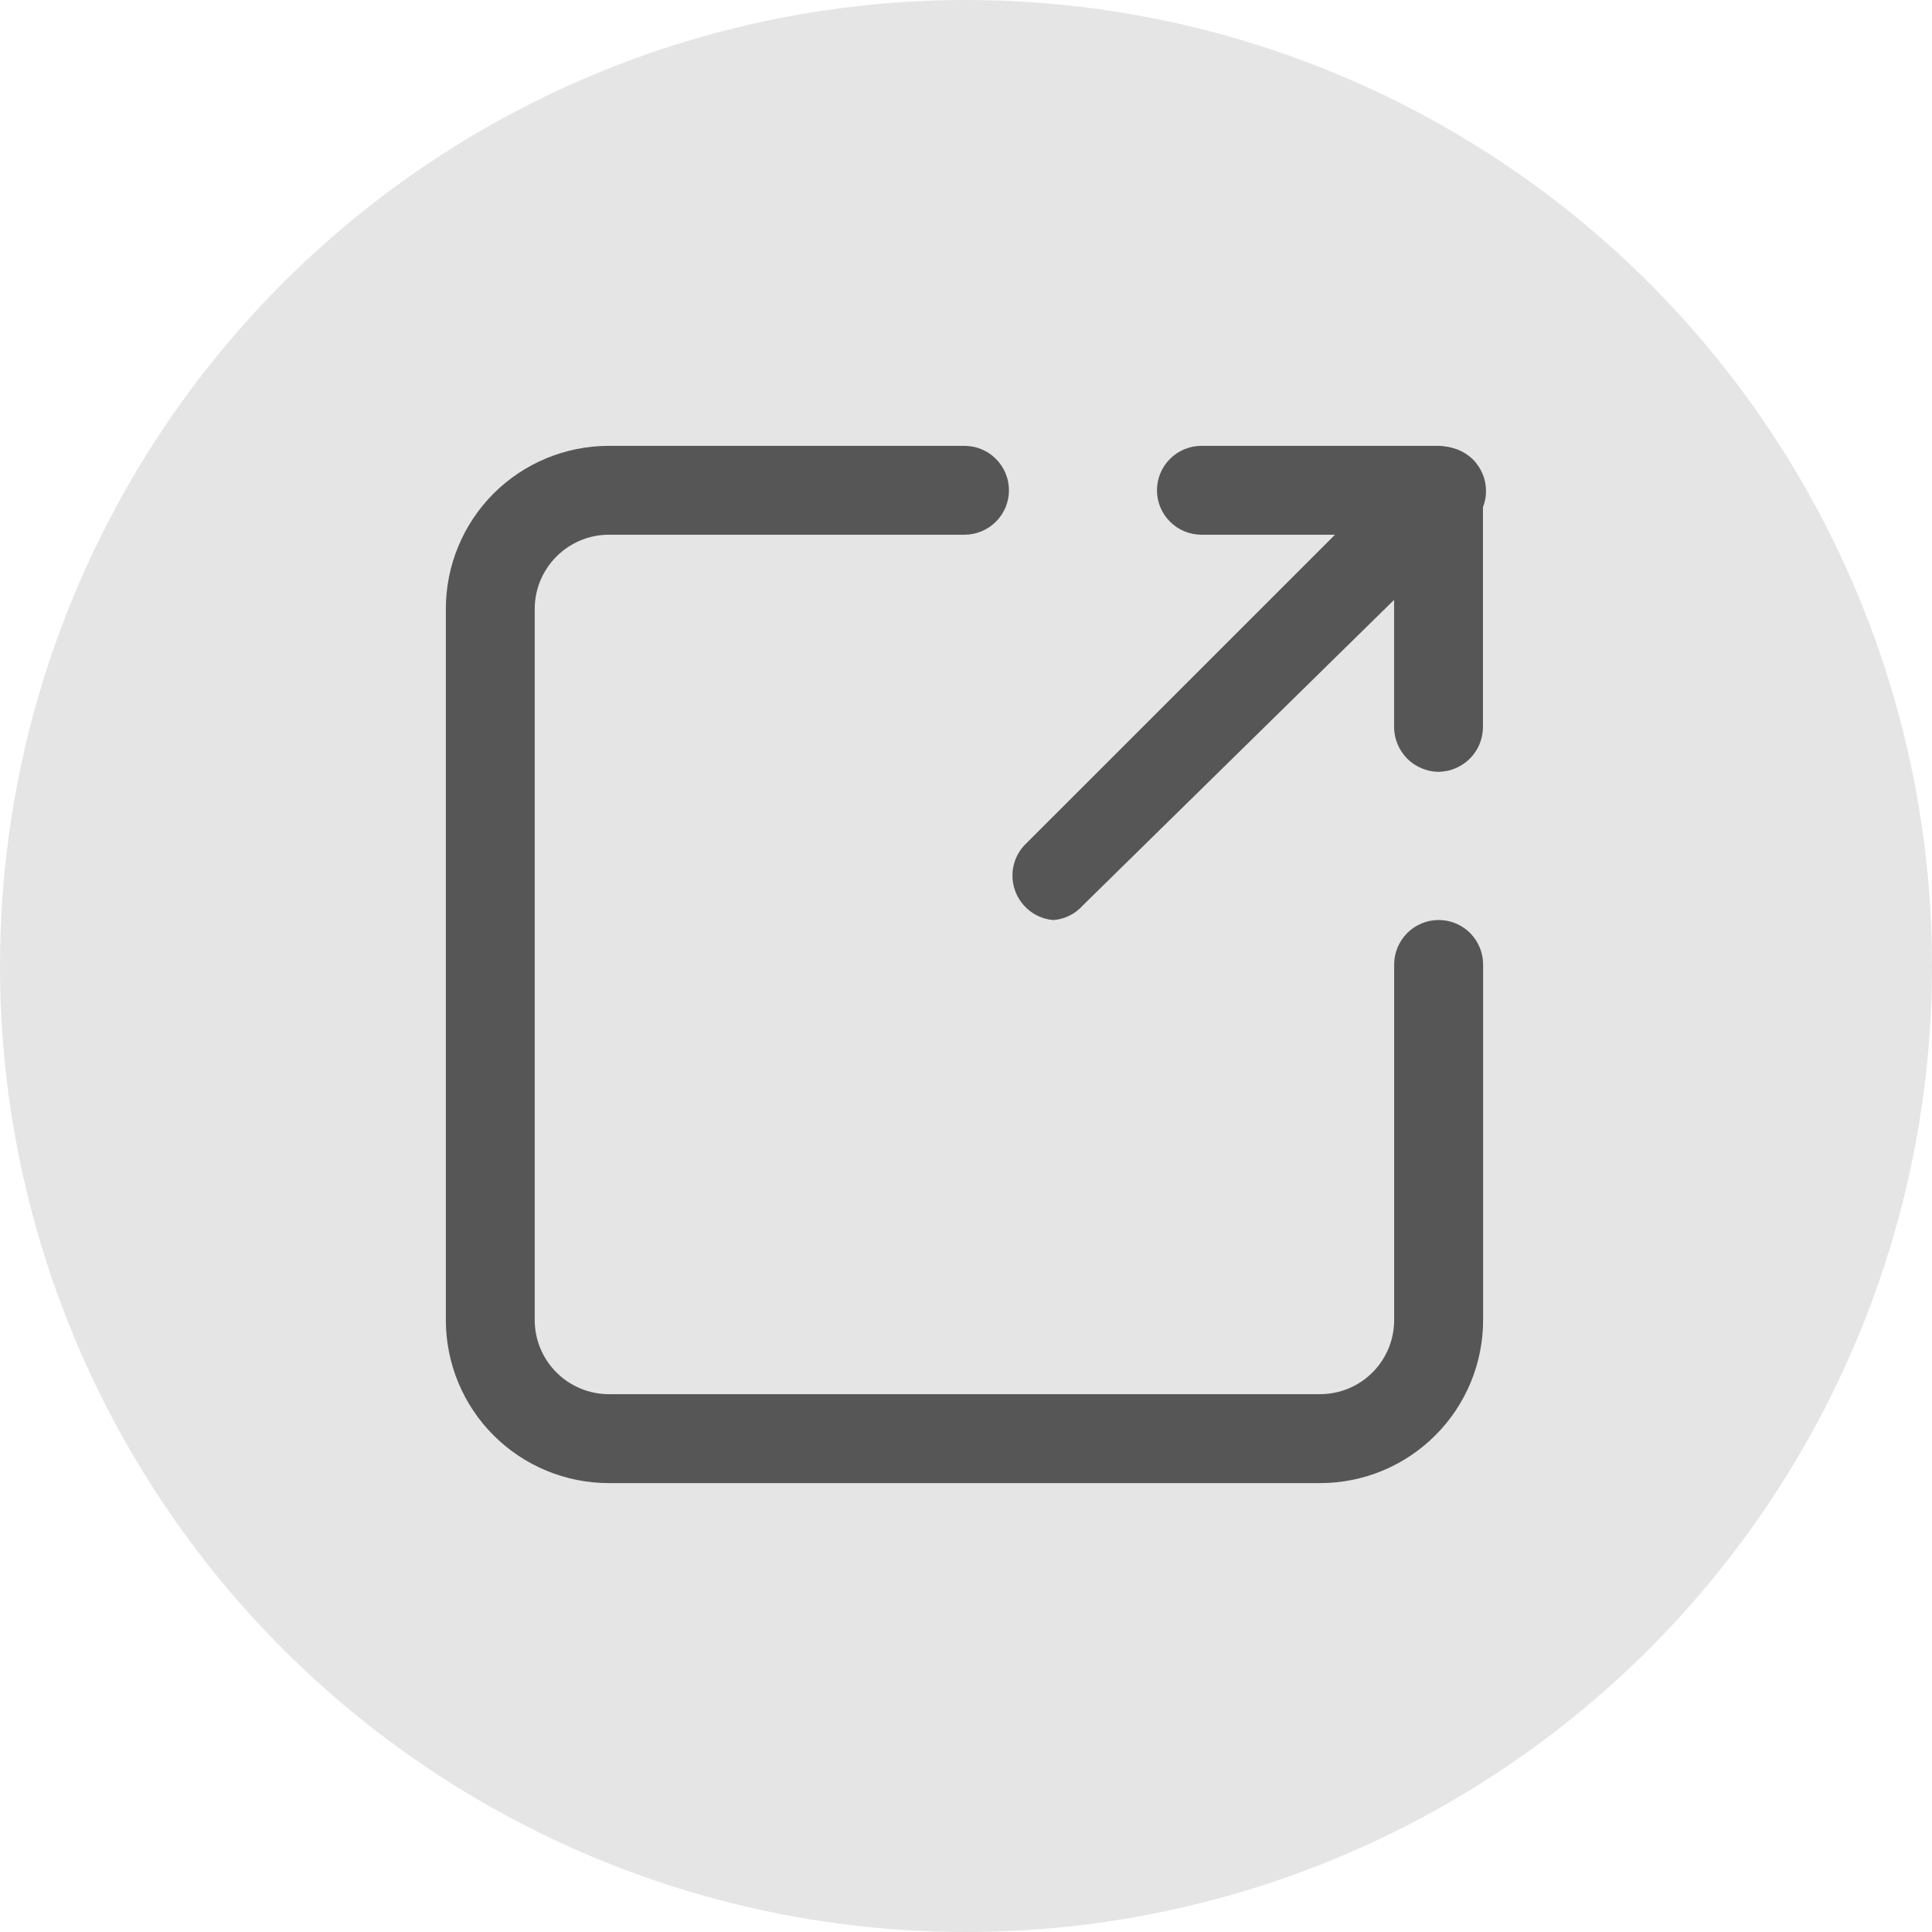
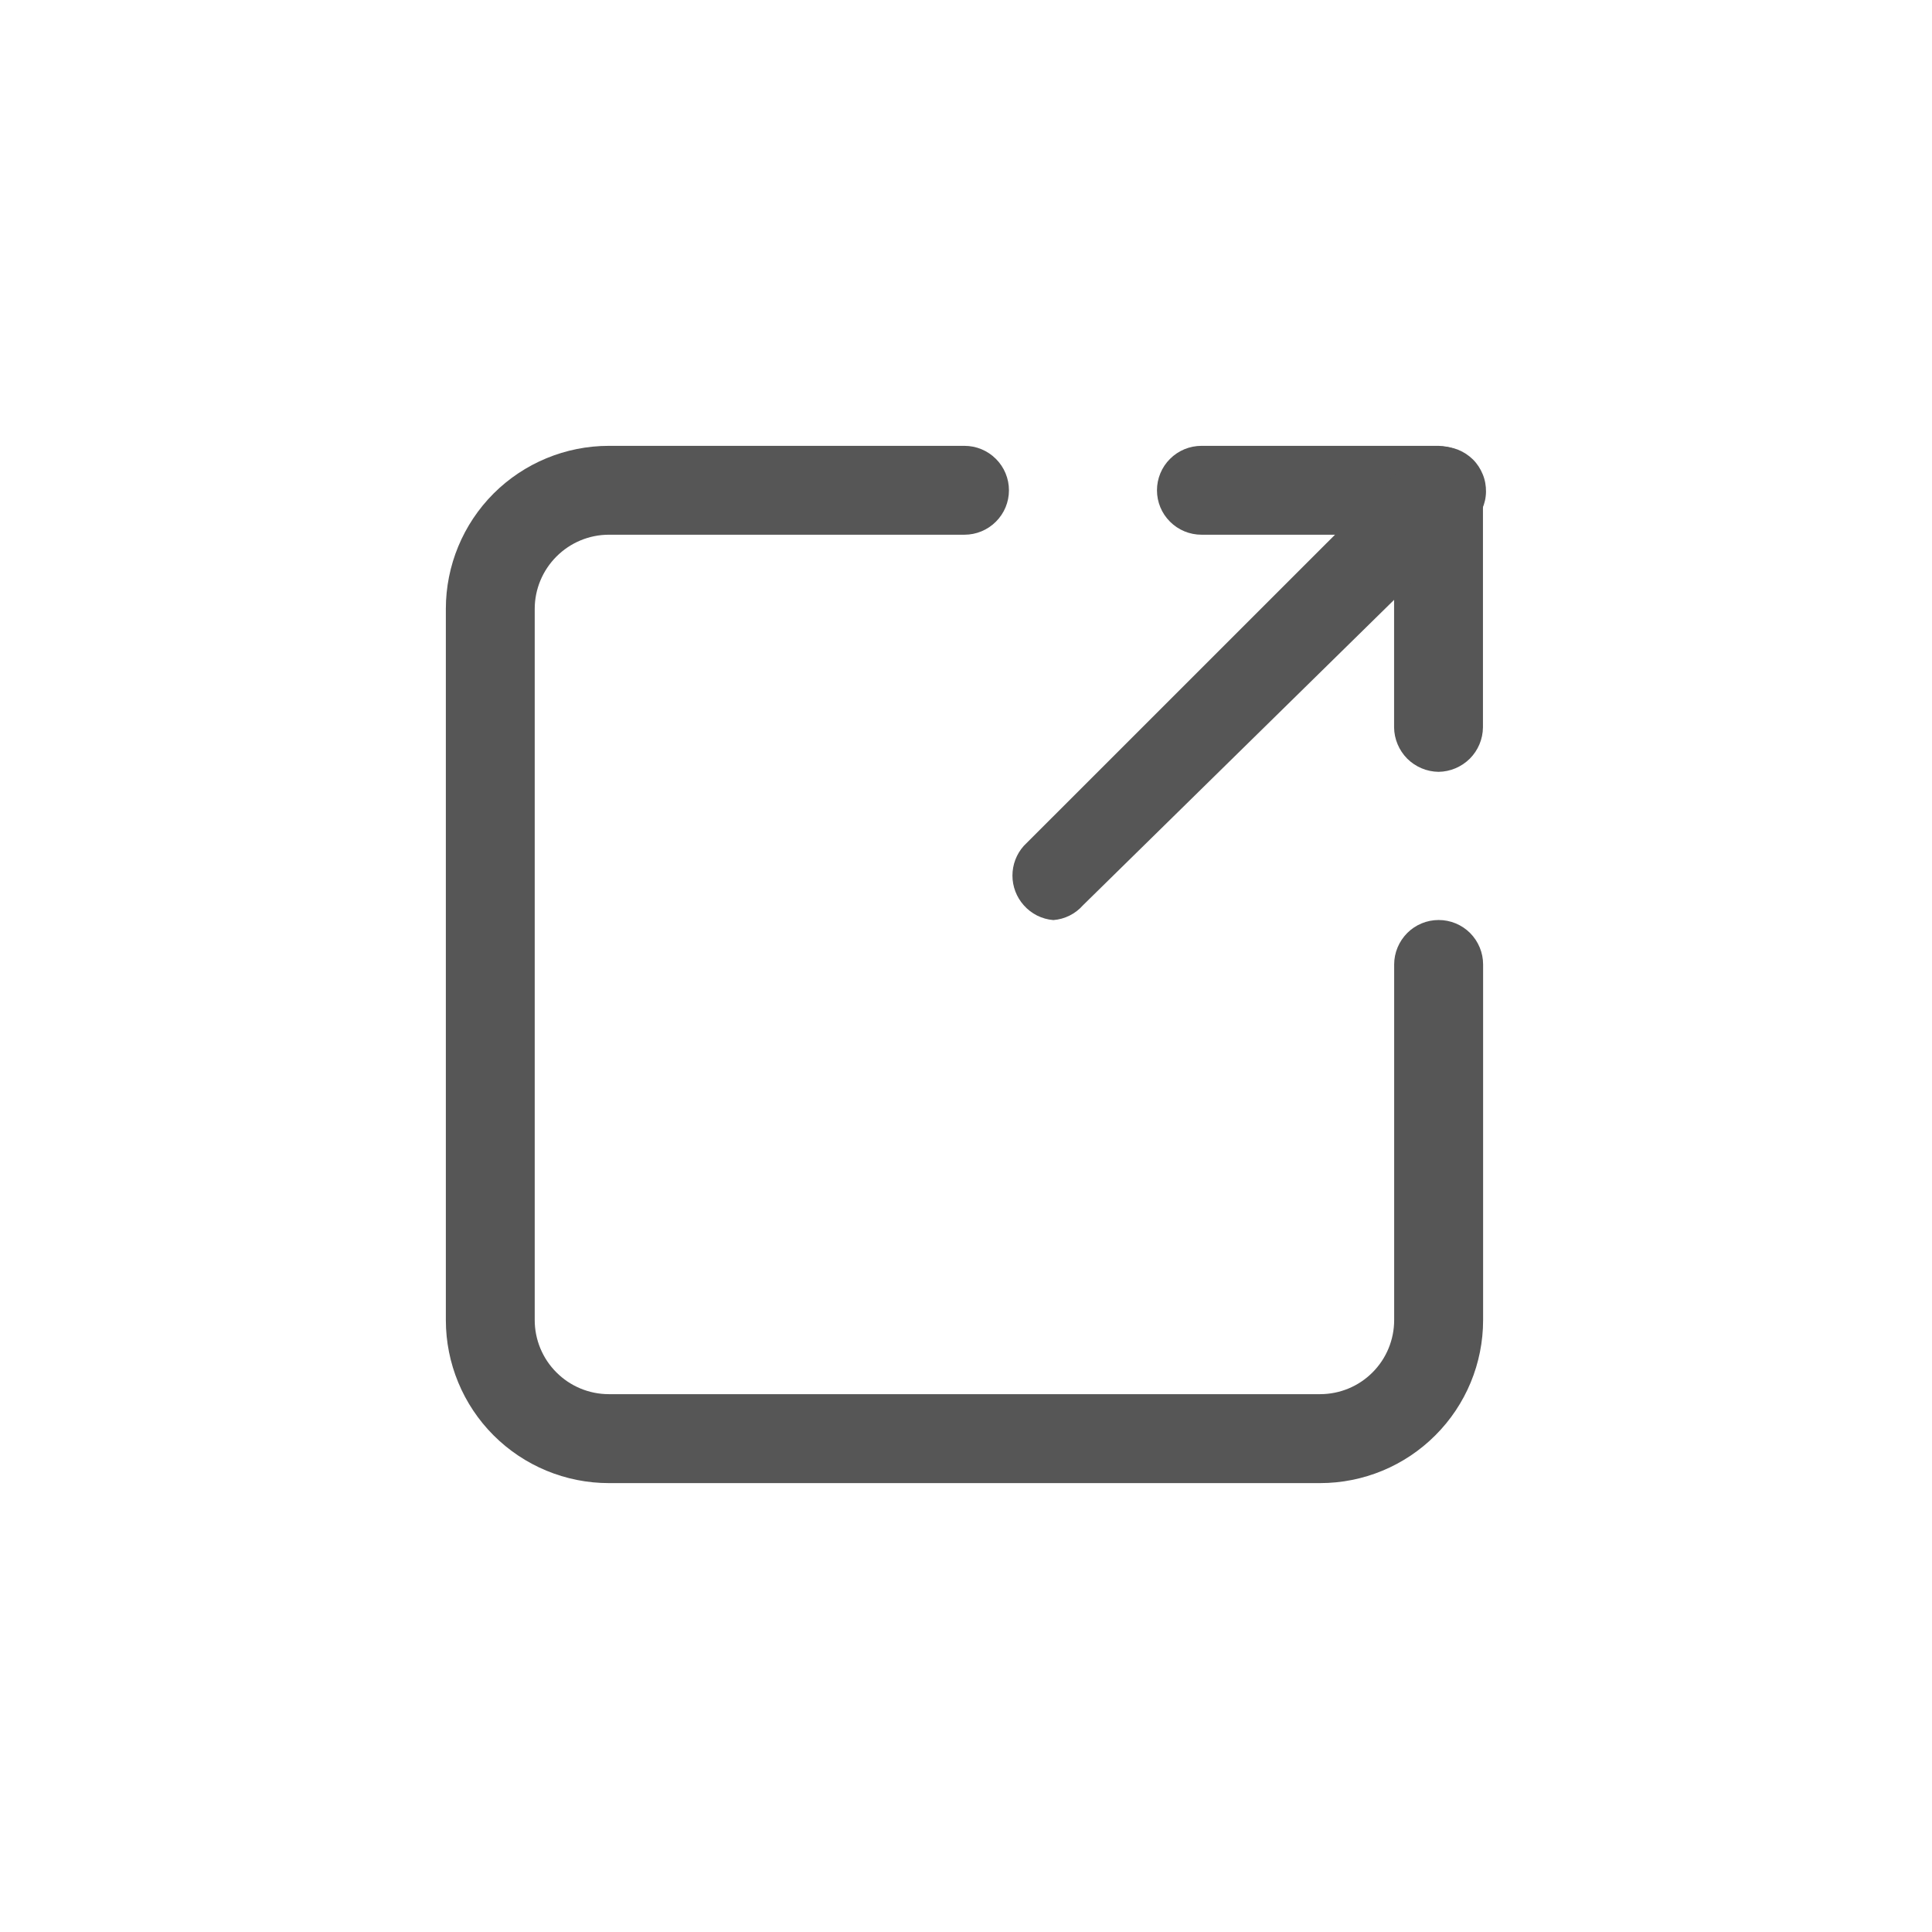
<svg xmlns="http://www.w3.org/2000/svg" width="26" height="26" viewBox="0 0 26 26" fill="none">
-   <circle cx="13" cy="13" r="13" fill="#E5E5E5" />
  <path d="M17.765 19.959H8.194C7.612 19.959 7.054 19.728 6.642 19.316C6.231 18.905 6 18.347 6 17.765V8.194C6 7.612 6.231 7.054 6.642 6.642C7.054 6.231 7.612 6 8.194 6H12.979C13.138 6 13.29 6.063 13.402 6.175C13.515 6.287 13.578 6.44 13.578 6.598C13.578 6.757 13.515 6.909 13.402 7.021C13.29 7.133 13.138 7.196 12.979 7.196H8.194C7.929 7.196 7.676 7.302 7.489 7.489C7.302 7.676 7.196 7.929 7.196 8.194V17.765C7.196 18.03 7.302 18.284 7.489 18.47C7.676 18.657 7.929 18.762 8.194 18.762H17.765C18.03 18.762 18.284 18.657 18.47 18.47C18.657 18.284 18.762 18.03 18.762 17.765V12.979C18.762 12.821 18.826 12.669 18.938 12.556C19.05 12.444 19.202 12.381 19.361 12.381C19.519 12.381 19.672 12.444 19.784 12.556C19.896 12.669 19.959 12.821 19.959 12.979V17.765C19.959 18.347 19.728 18.905 19.316 19.316C18.905 19.728 18.347 19.959 17.765 19.959Z" fill="#565656" />
  <path d="M19.359 10.387C19.201 10.385 19.05 10.321 18.938 10.21C18.827 10.098 18.763 9.947 18.761 9.789V7.196H16.169C16.01 7.196 15.858 7.133 15.746 7.021C15.633 6.909 15.57 6.757 15.57 6.598C15.57 6.44 15.633 6.287 15.746 6.175C15.858 6.063 16.01 6 16.169 6H19.359C19.517 6.002 19.668 6.066 19.78 6.178C19.892 6.289 19.955 6.44 19.957 6.598V9.789C19.955 9.947 19.892 10.098 19.78 10.21C19.668 10.321 19.517 10.385 19.359 10.387Z" fill="#565656" />
  <path d="M14.176 12.382C14.022 12.37 13.879 12.298 13.777 12.182C13.679 12.072 13.625 11.93 13.625 11.783C13.625 11.636 13.679 11.494 13.777 11.384L18.962 6.2C19.017 6.141 19.083 6.094 19.156 6.061C19.23 6.028 19.309 6.011 19.389 6.009C19.47 6.008 19.549 6.023 19.624 6.053C19.698 6.083 19.766 6.128 19.823 6.184C19.88 6.241 19.924 6.309 19.954 6.383C19.985 6.458 19.999 6.538 19.998 6.618C19.997 6.698 19.979 6.778 19.946 6.851C19.913 6.924 19.866 6.99 19.808 7.045L14.575 12.182C14.473 12.298 14.33 12.37 14.176 12.382Z" fill="#565656" />
</svg>